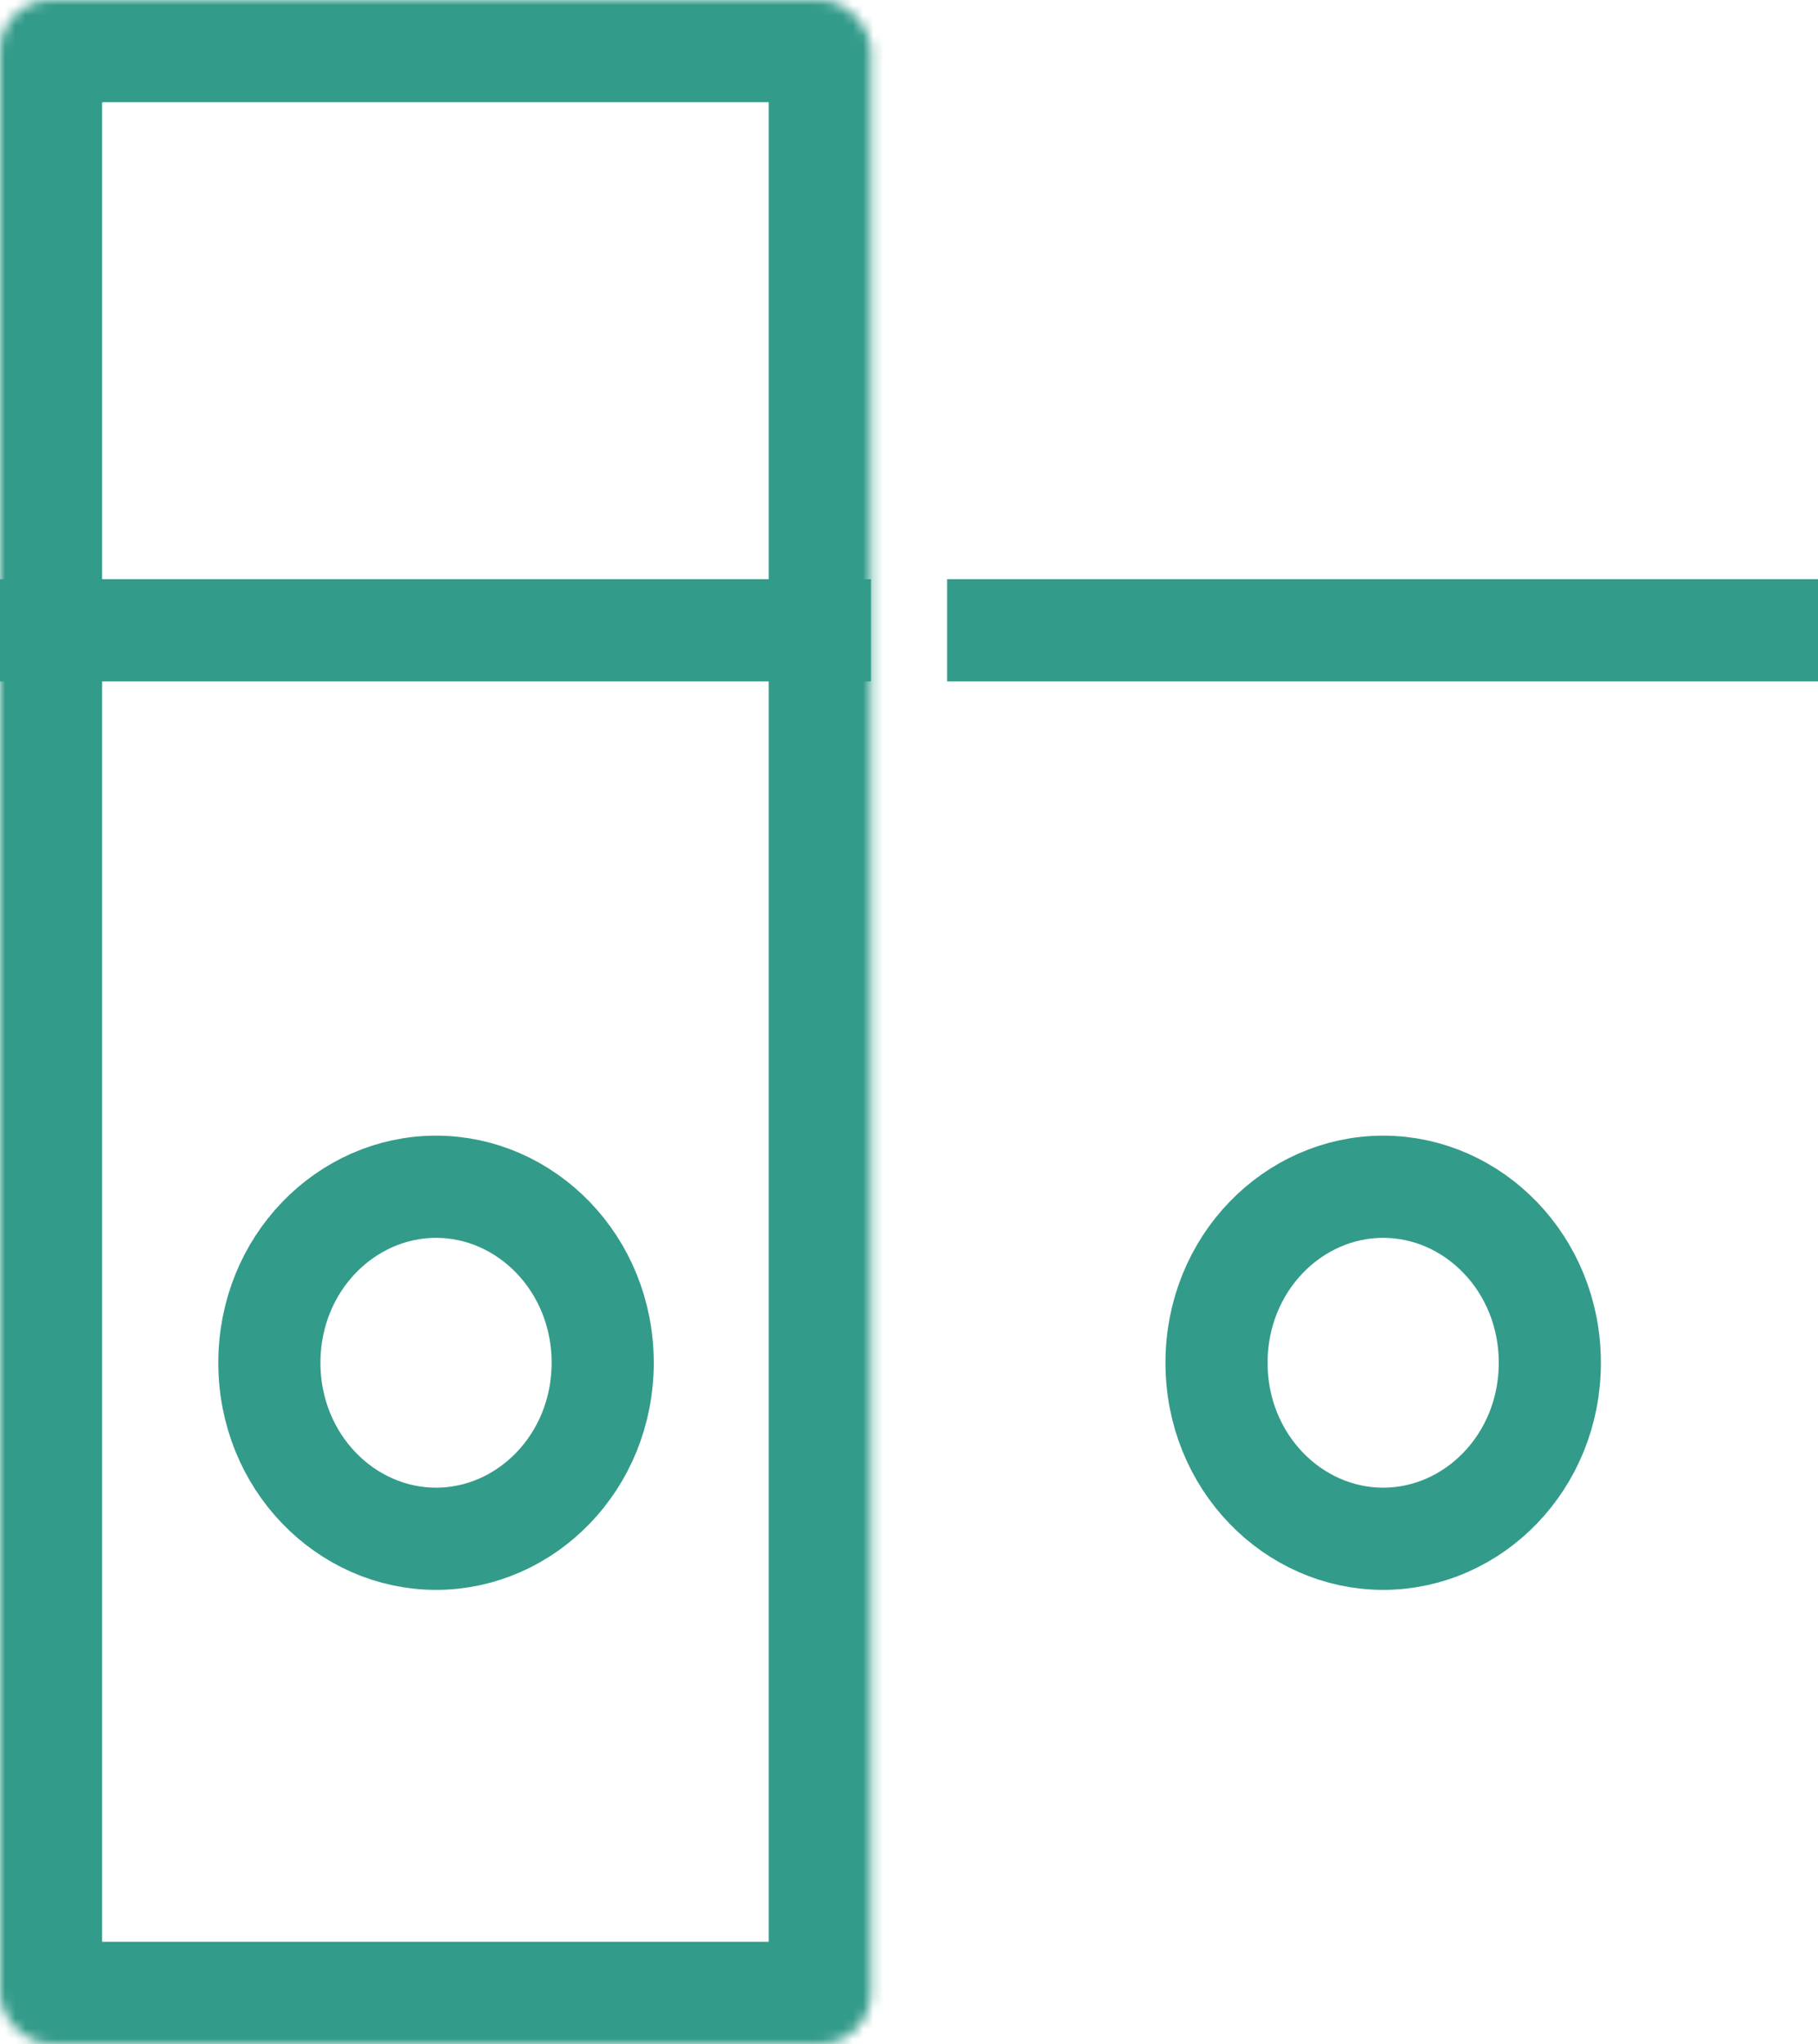
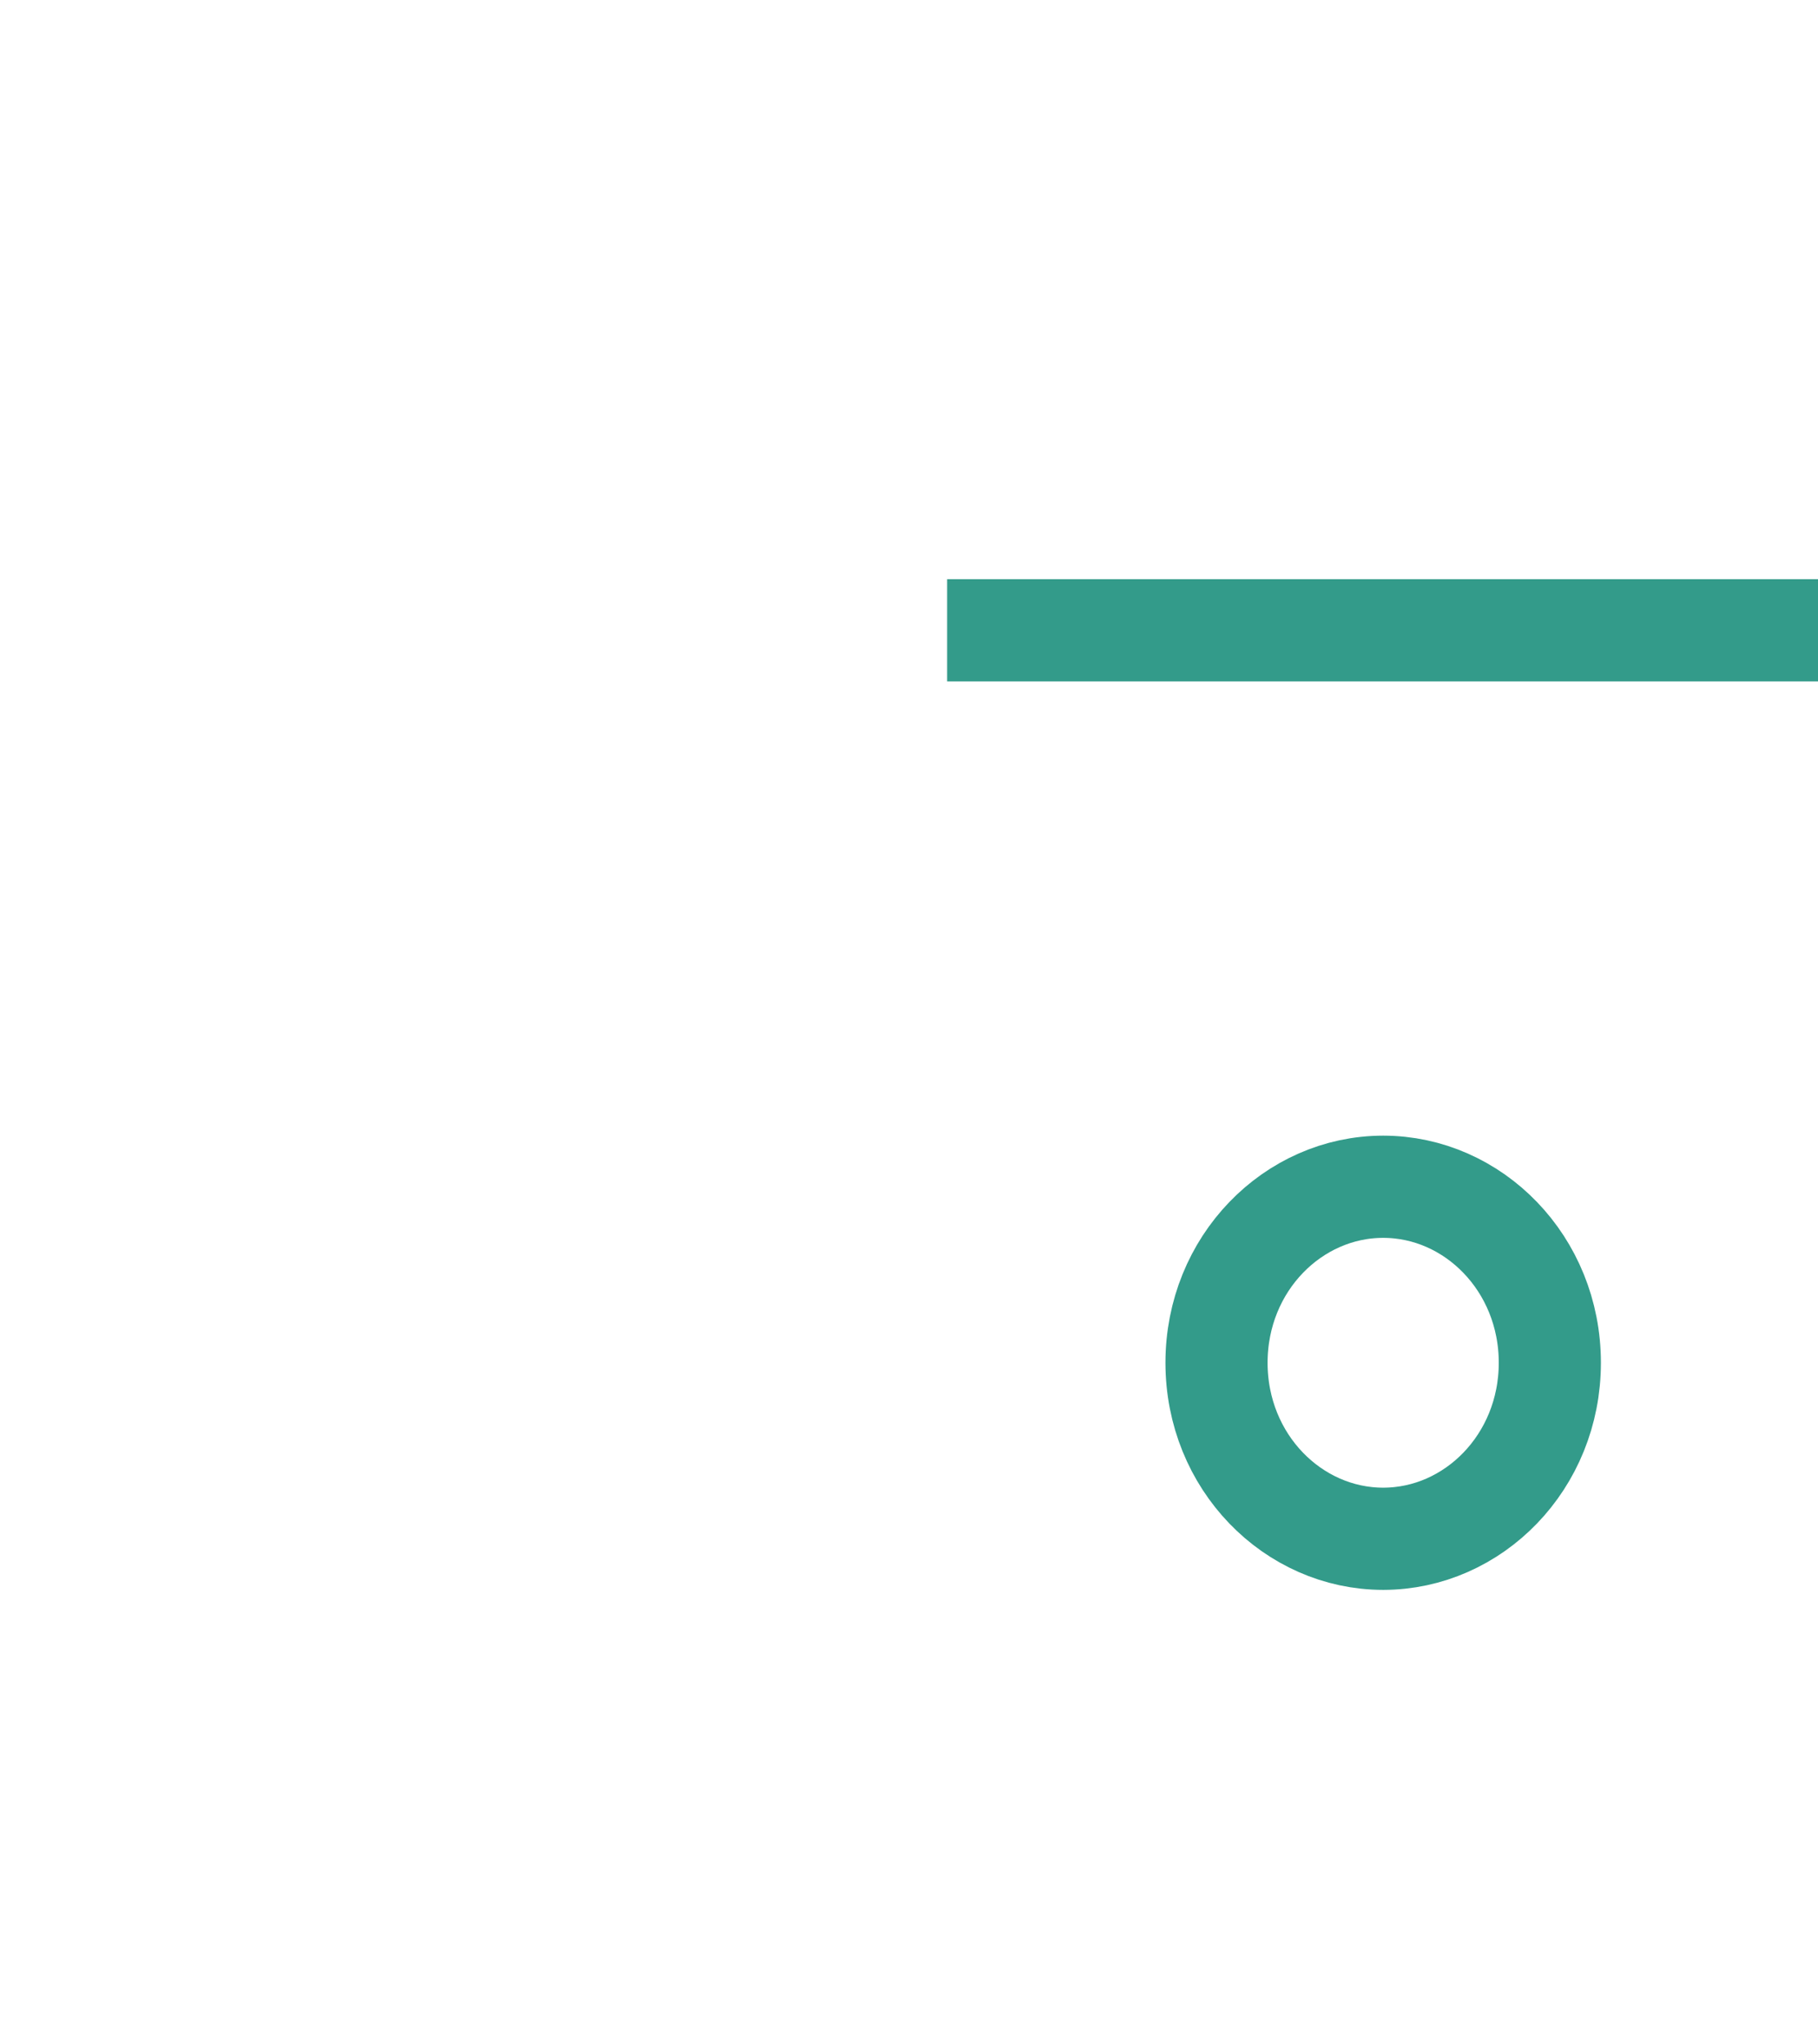
<svg xmlns="http://www.w3.org/2000/svg" fill="none" viewBox="0 0 178 200" height="200" width="178">
  <mask fill="white" id="path-1-inside-1_1146_656">
-     <rect rx="5" height="200" width="85.269" />
-   </mask>
+     </mask>
  <rect mask="url(#path-1-inside-1_1146_656)" stroke-width="20" stroke="#339B8A" rx="5" height="200" width="85.269" />
-   <path stroke-width="10" stroke="#339B8A" d="M59.01 133.343C59.01 143.053 51.51 150.566 42.692 150.566C33.874 150.566 26.375 143.053 26.375 133.343C26.375 123.634 33.874 116.121 42.692 116.121C51.51 116.121 59.01 123.634 59.01 133.343Z" />
-   <line stroke-width="10" stroke="#339B8A" y2="61.676" x2="85.269" y1="61.676" />
  <mask fill="white" id="path-4-inside-2_1146_656">
    <rect rx="5" height="200" width="85.269" x="92.734" />
  </mask>
-   <rect mask="url(#path-4-inside-2_1146_656)" stroke-width="20" stroke="#339B8A" rx="5" height="200" width="85.269" x="92.734" />
  <path stroke-width="10" stroke="#339B8A" d="M151.744 133.343C151.744 143.053 144.245 150.566 135.427 150.566C126.609 150.566 119.109 143.053 119.109 133.343C119.109 123.634 126.609 116.121 135.427 116.121C144.245 116.121 151.744 123.634 151.744 133.343Z" />
  <line stroke-width="10" stroke="#339B8A" y2="61.676" x2="178.003" y1="61.676" x1="92.734" />
</svg>